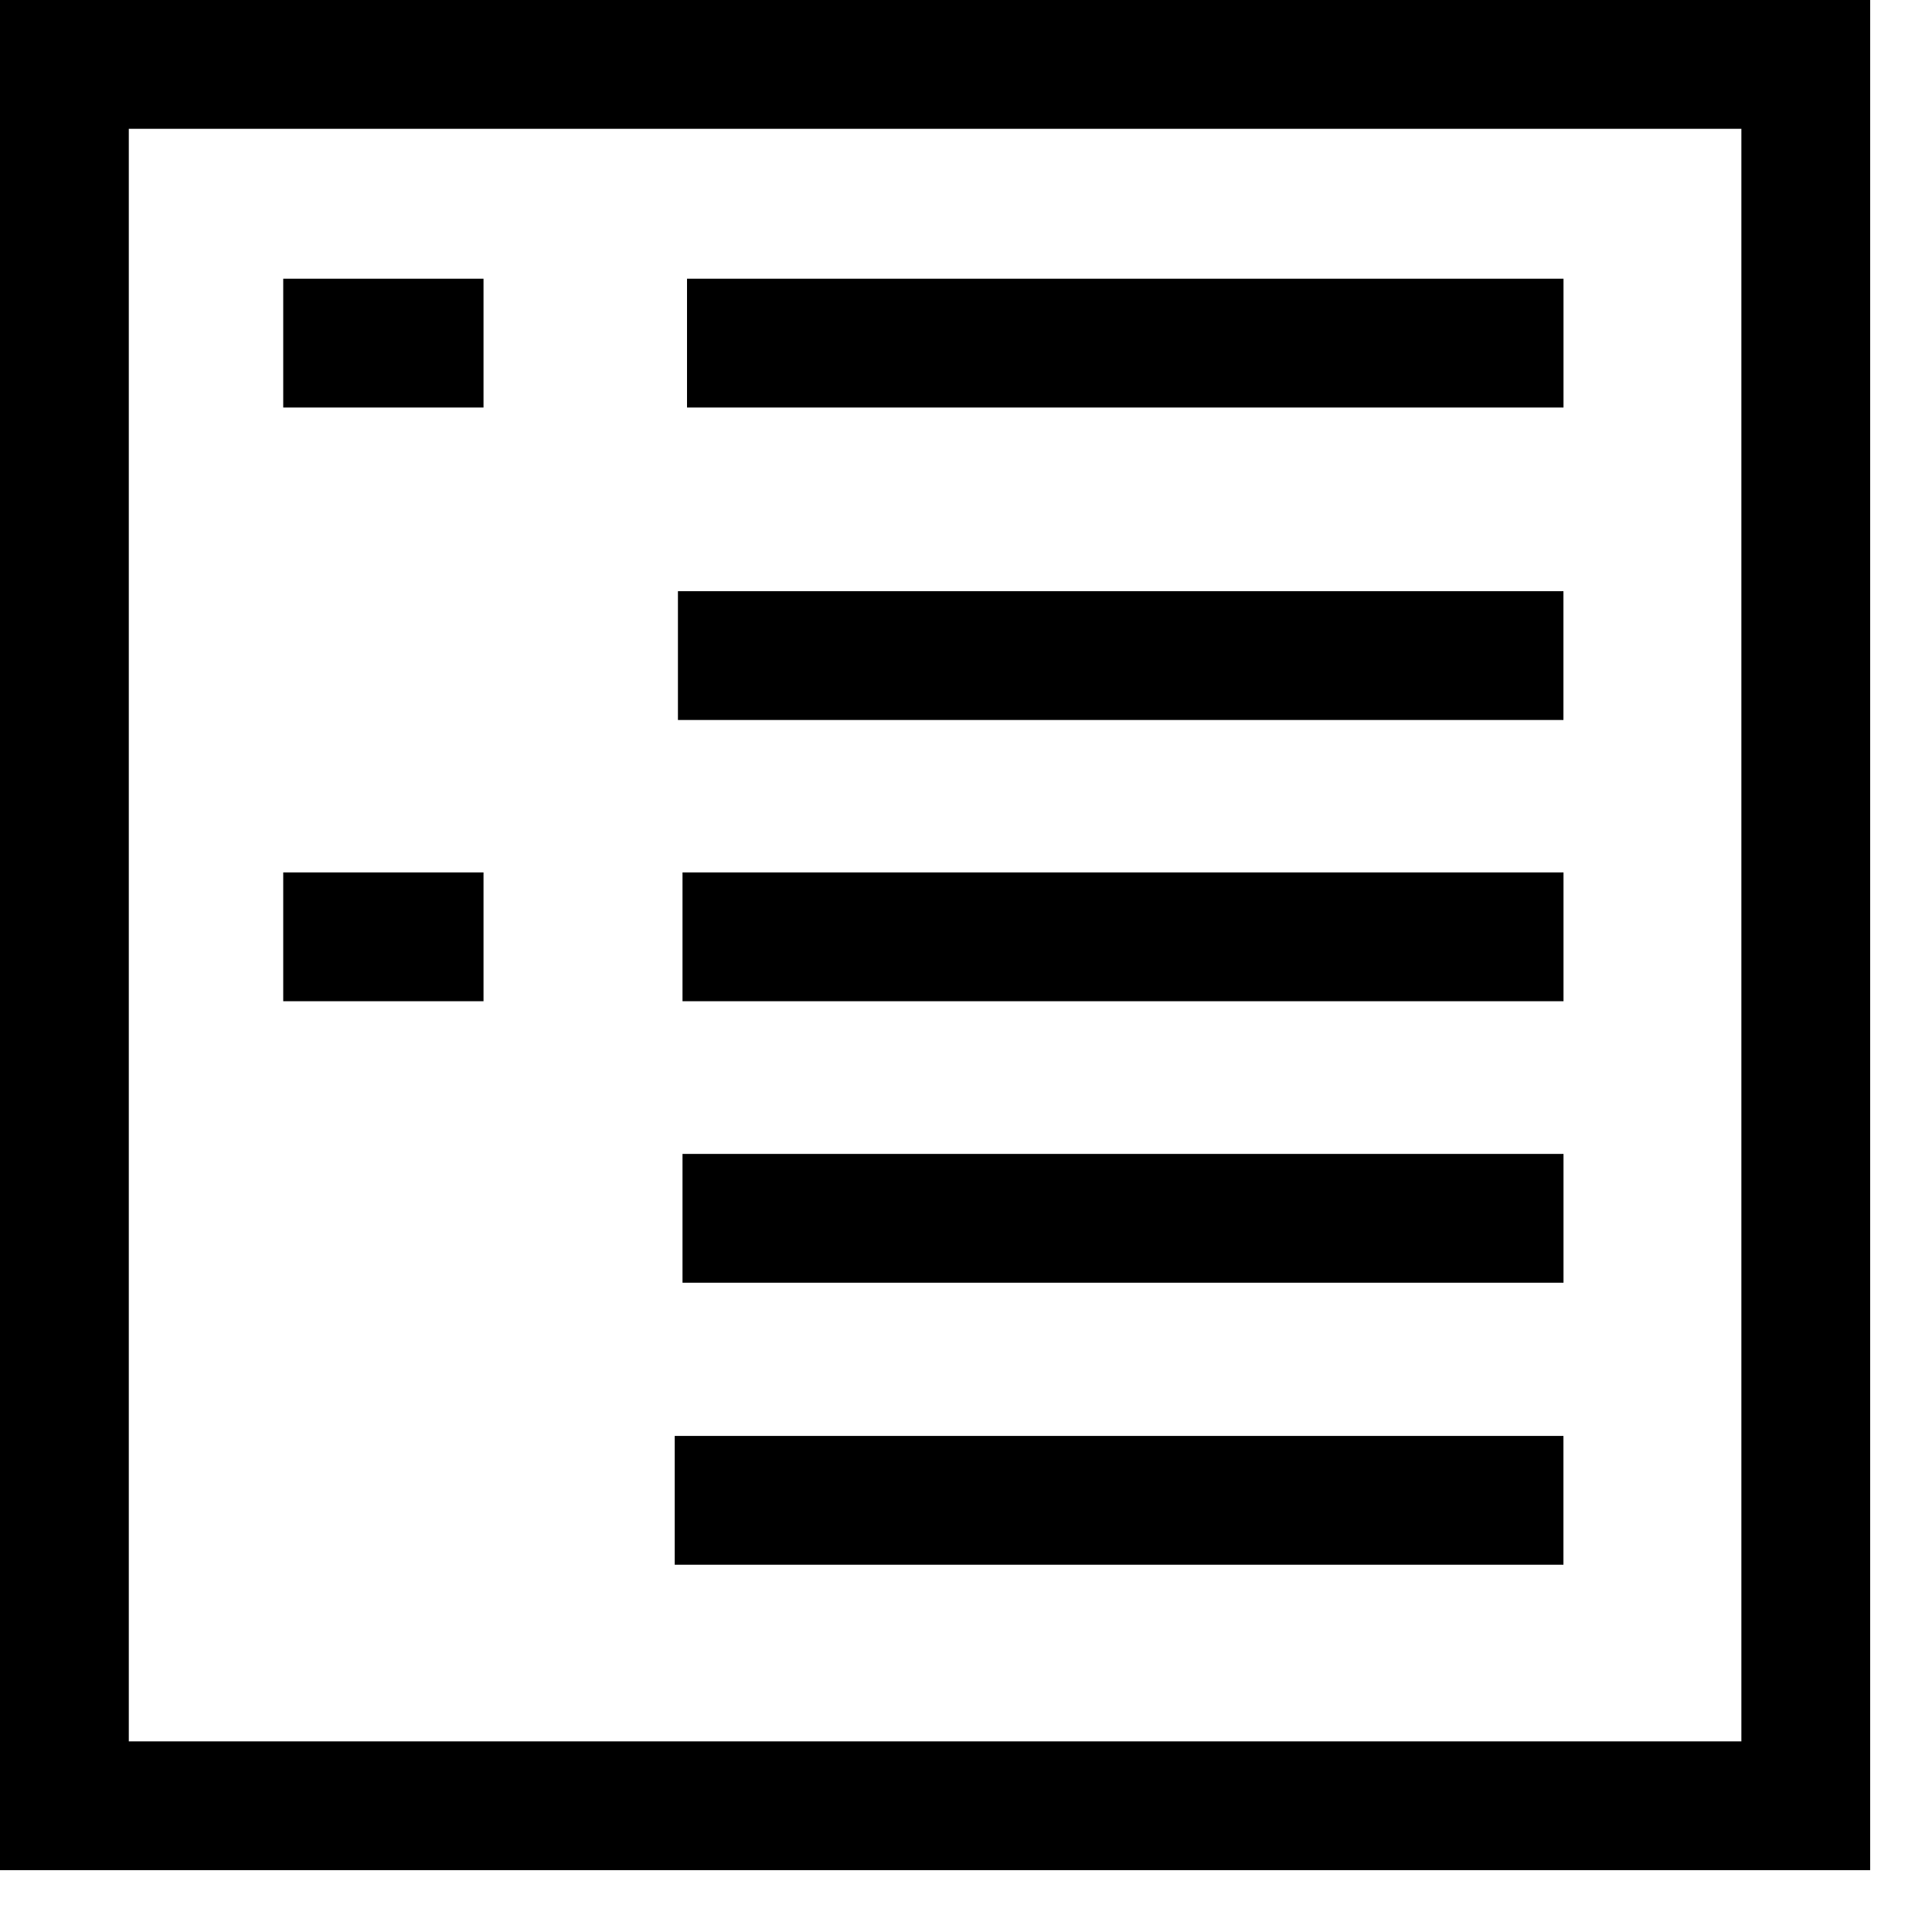
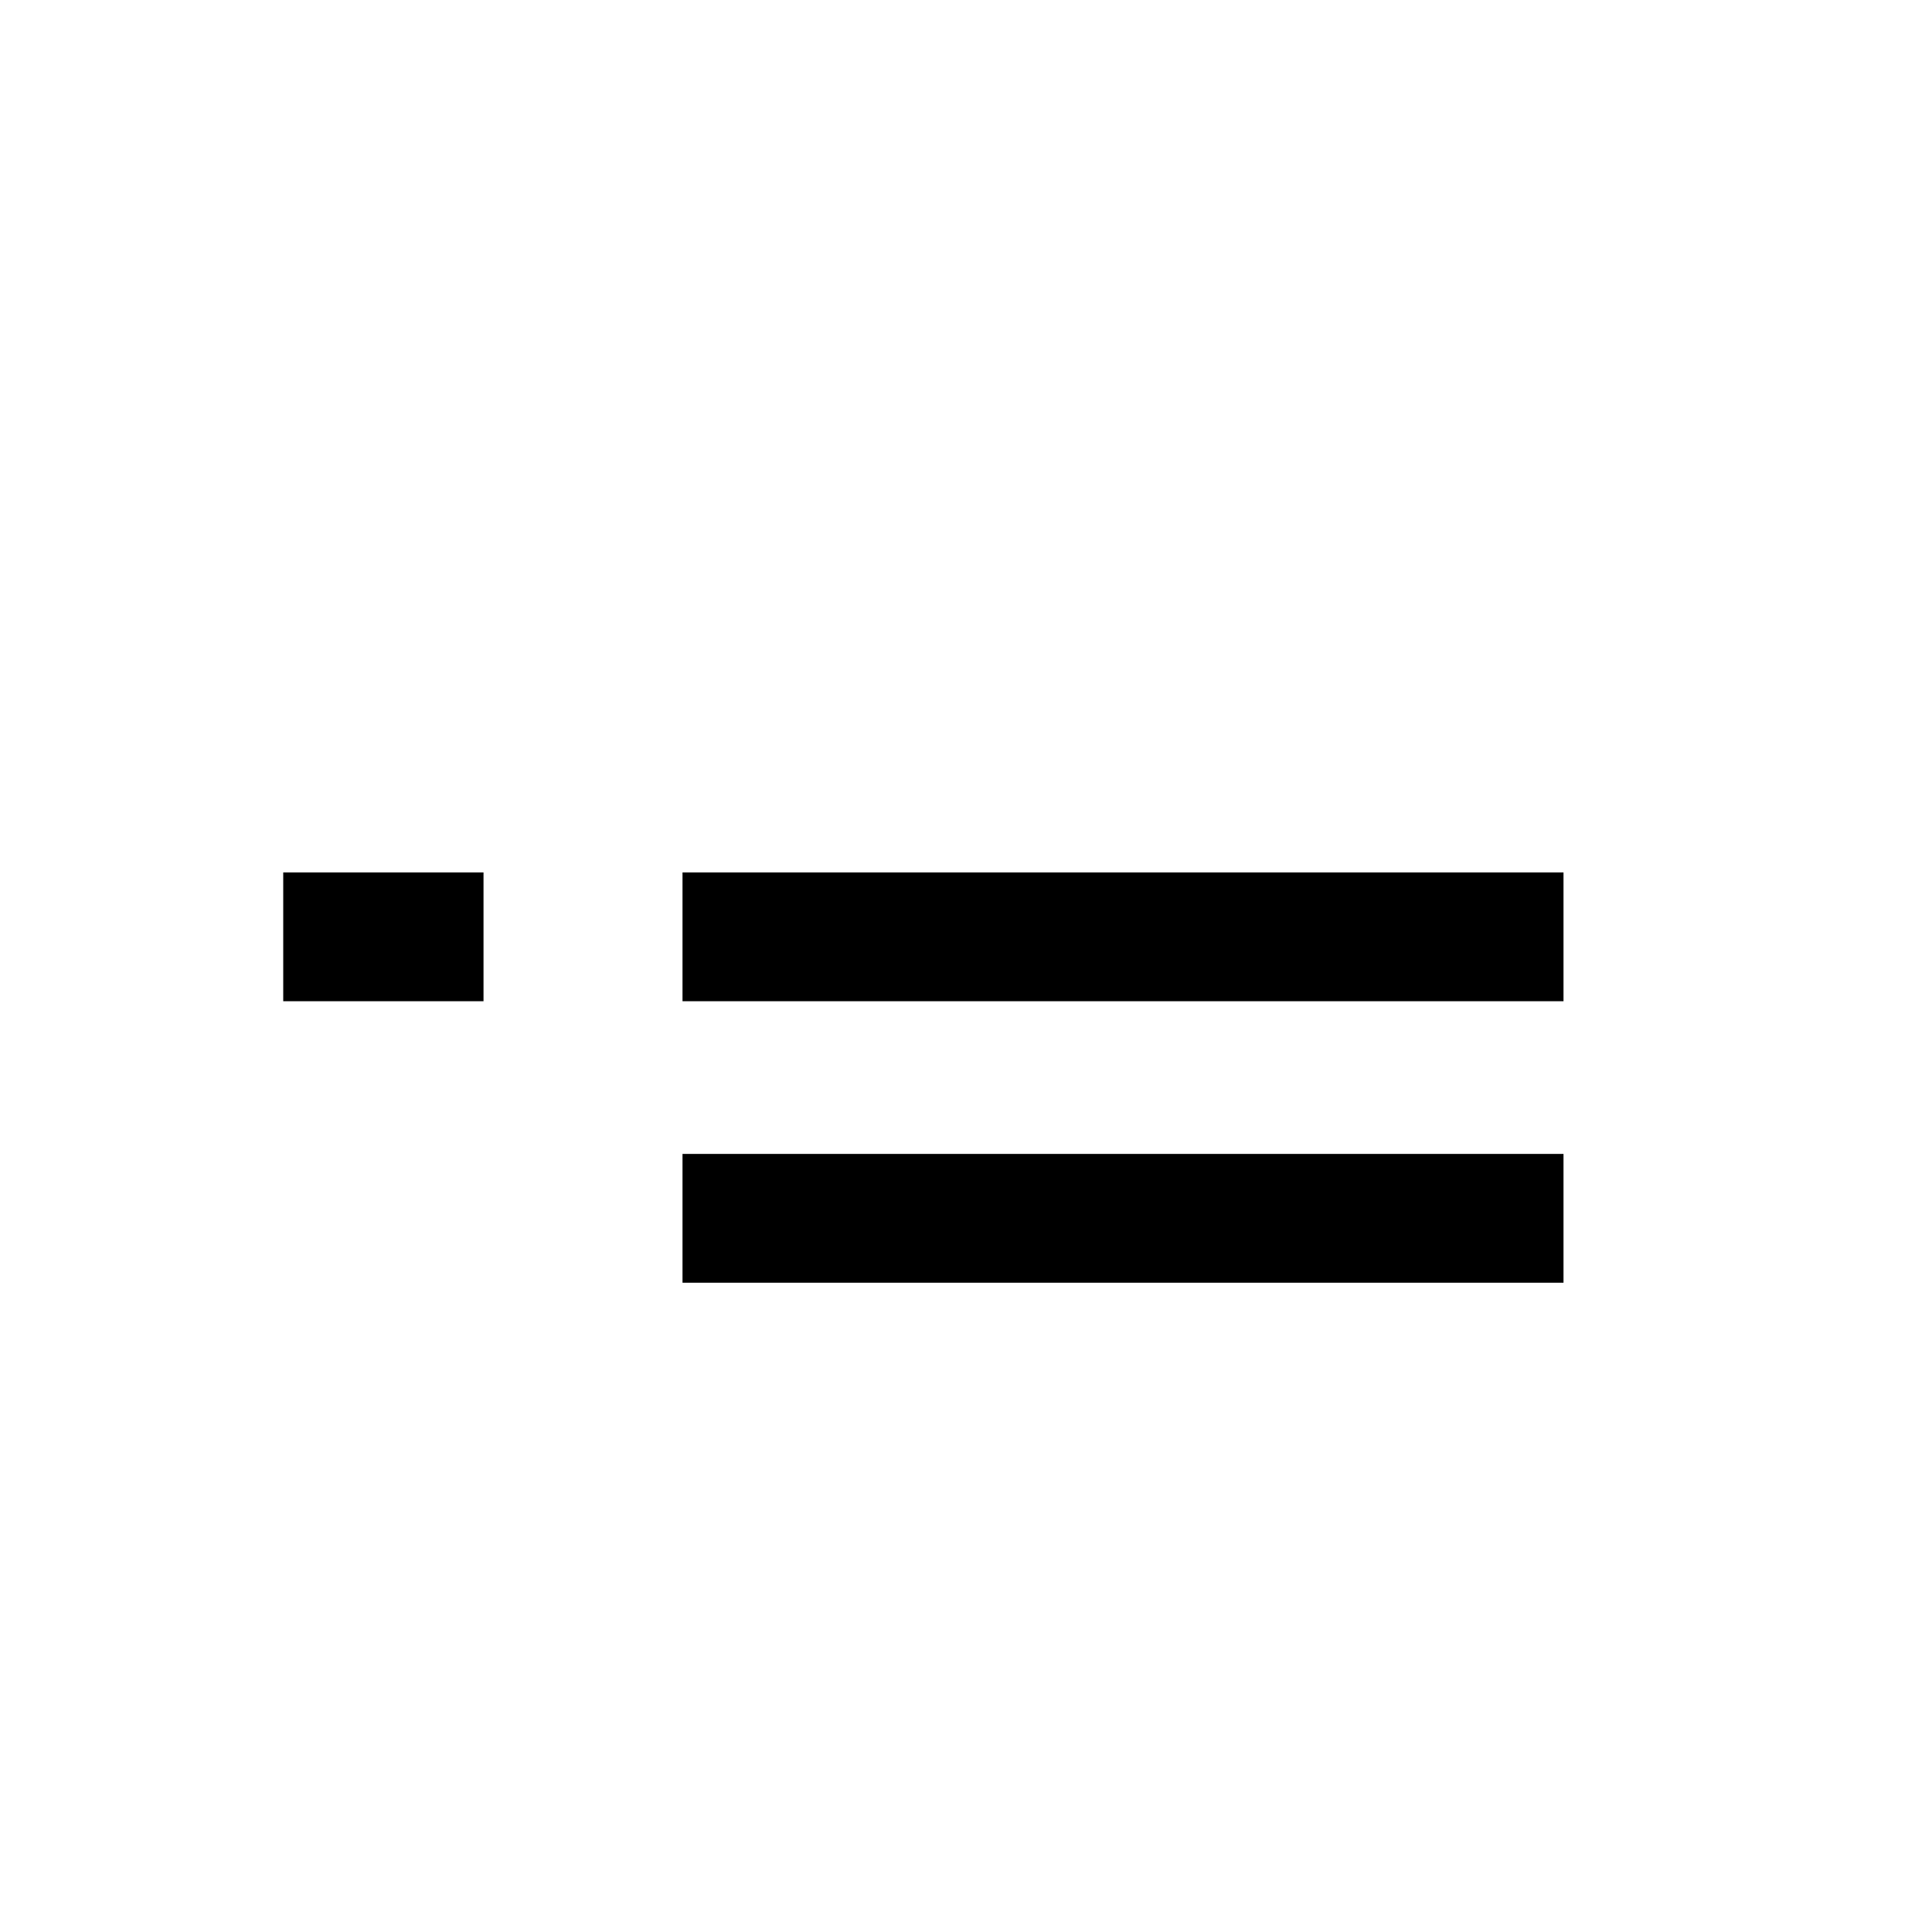
<svg xmlns="http://www.w3.org/2000/svg" width="30" height="30" viewBox="0 0 30 30" fill="none">
-   <path d="M28.04 1H1V28.04H28.04V1Z" stroke="black" stroke-width="2" stroke-miterlimit="10" />
-   <path d="M10.527 10.18H24.277" stroke="black" stroke-width="2" stroke-miterlimit="10" />
  <path d="M10.598 14.547H24.278" stroke="black" stroke-width="2" stroke-miterlimit="10" />
  <path d="M10.598 18.918H24.278" stroke="black" stroke-width="2" stroke-miterlimit="10" />
-   <path d="M10.477 23.297H24.277" stroke="black" stroke-width="2" stroke-miterlimit="10" />
-   <path d="M10.668 5.328H24.278" stroke="black" stroke-width="2" stroke-miterlimit="10" />
-   <path d="M4.398 5.328H7.508" stroke="black" stroke-width="2" stroke-miterlimit="10" />
  <path d="M4.398 14.547H7.508" stroke="black" stroke-width="2" stroke-miterlimit="10" />
</svg>